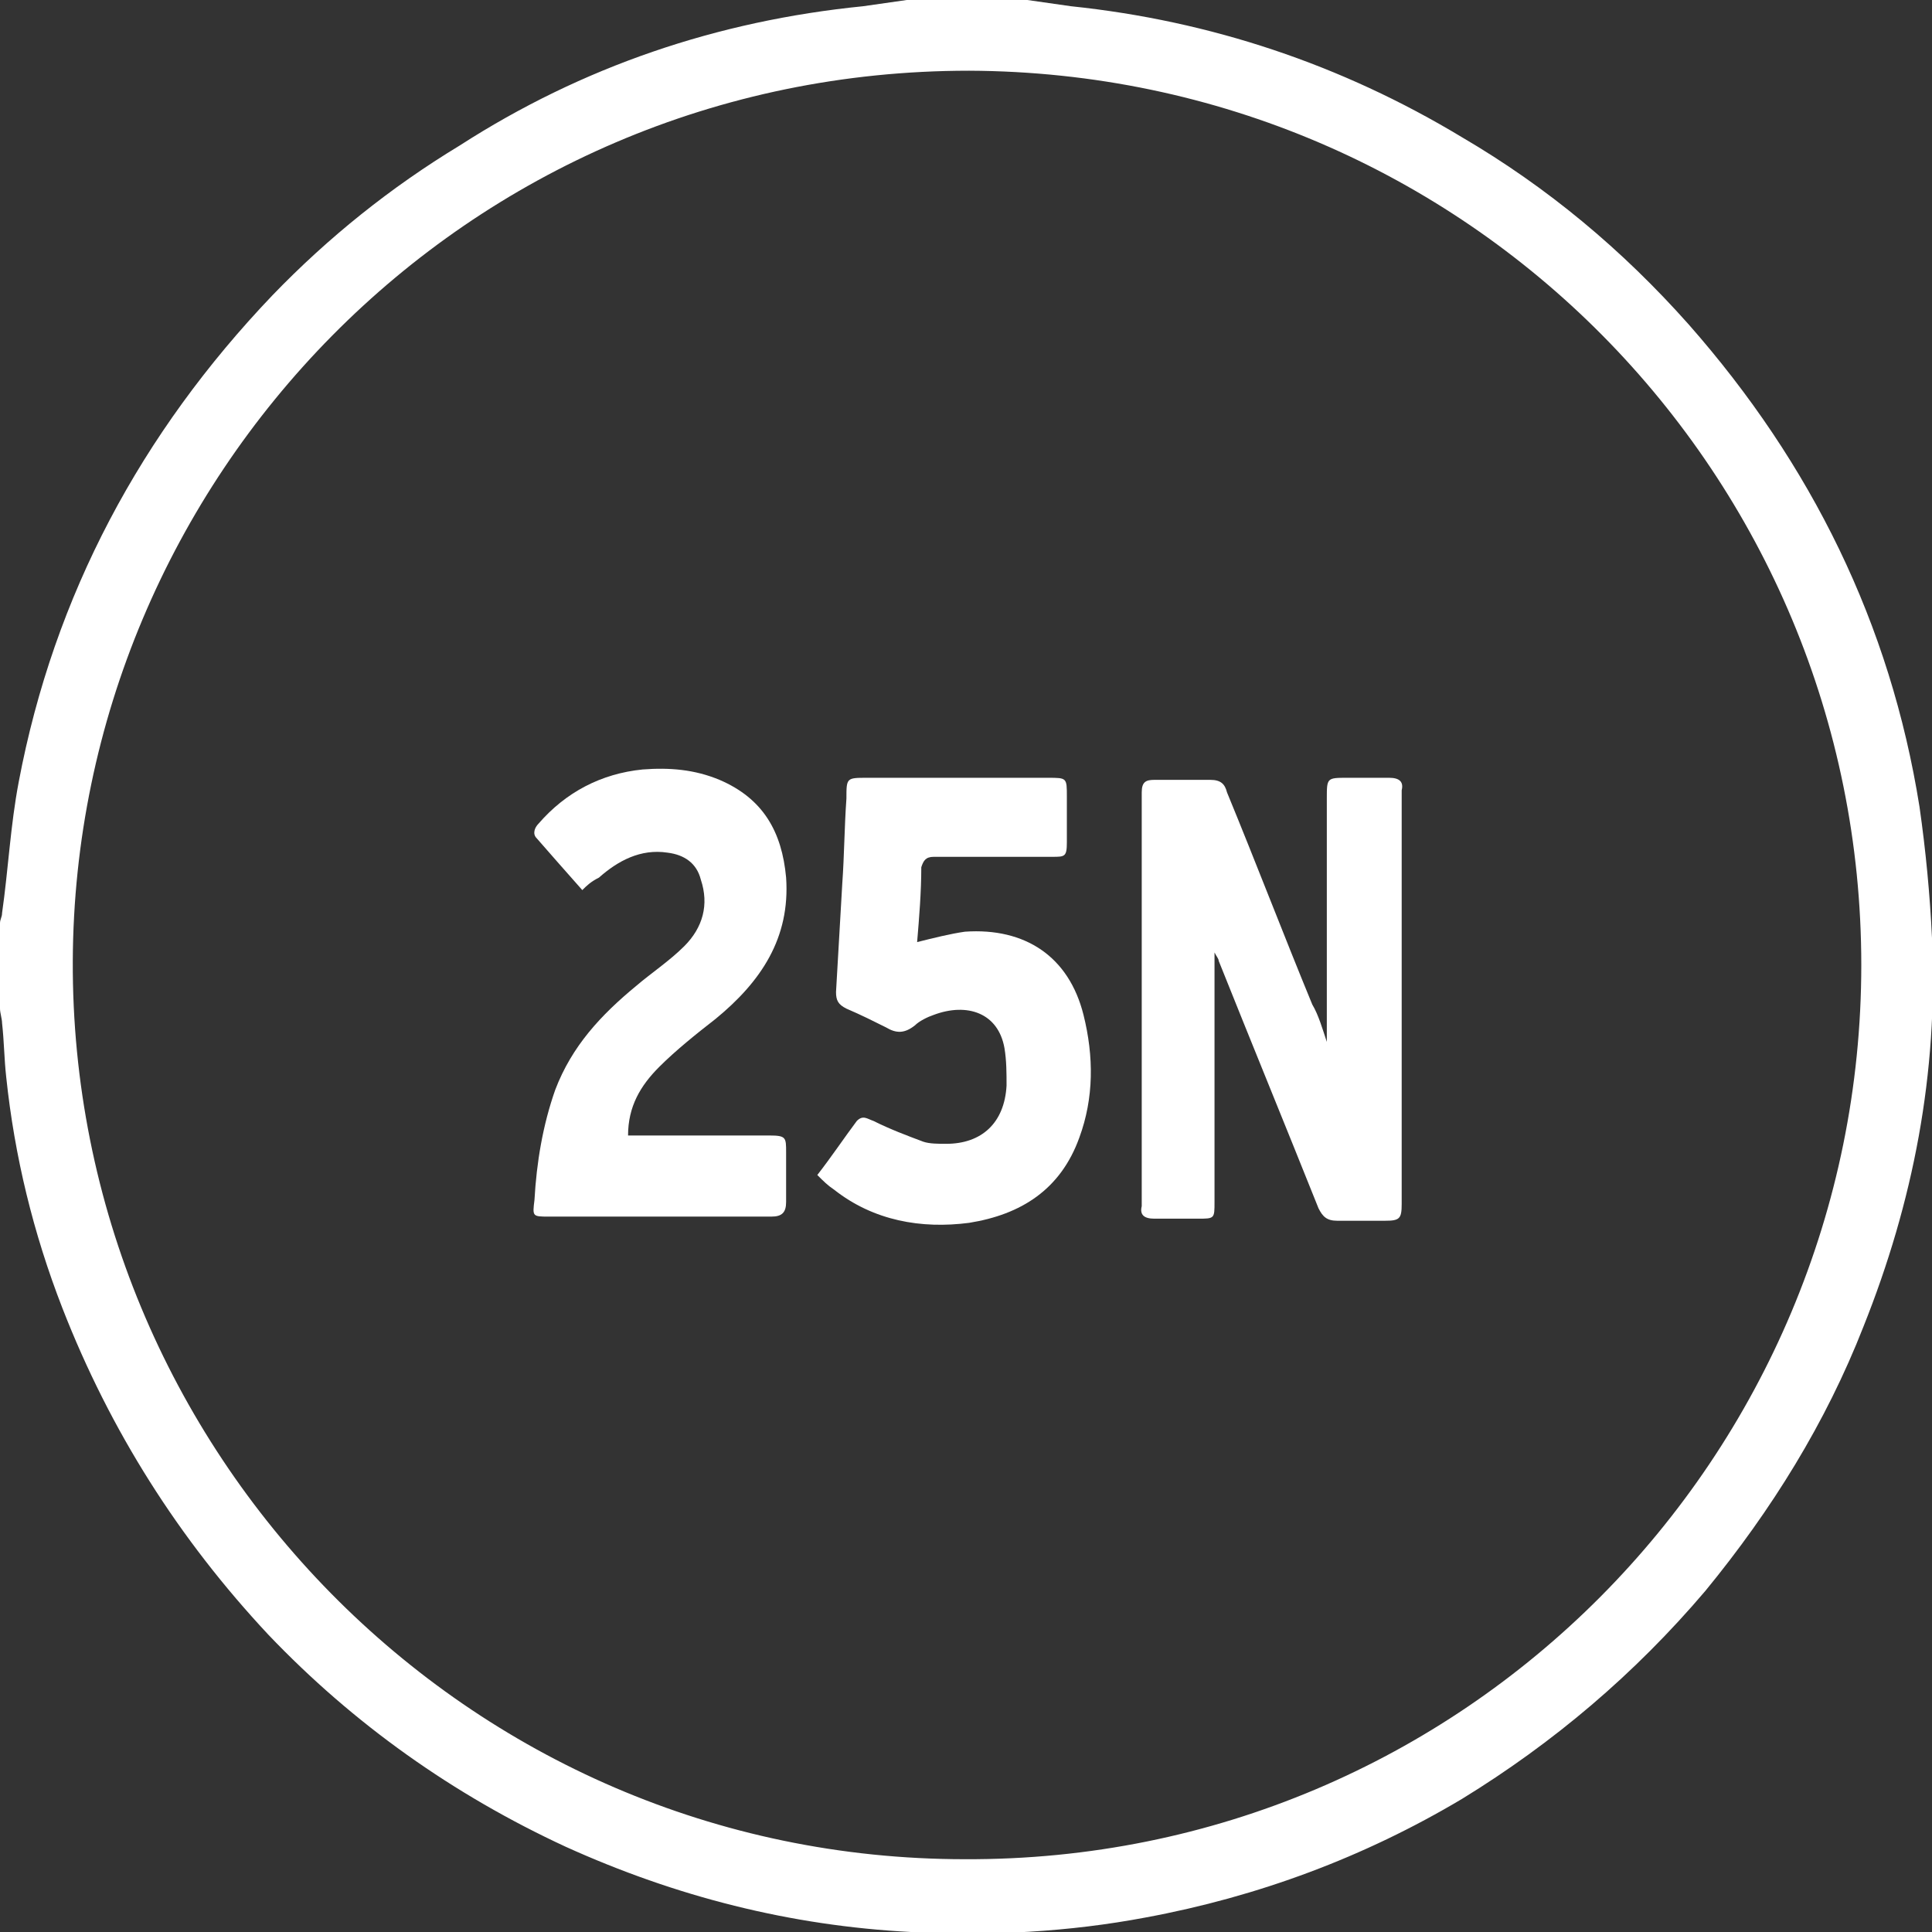
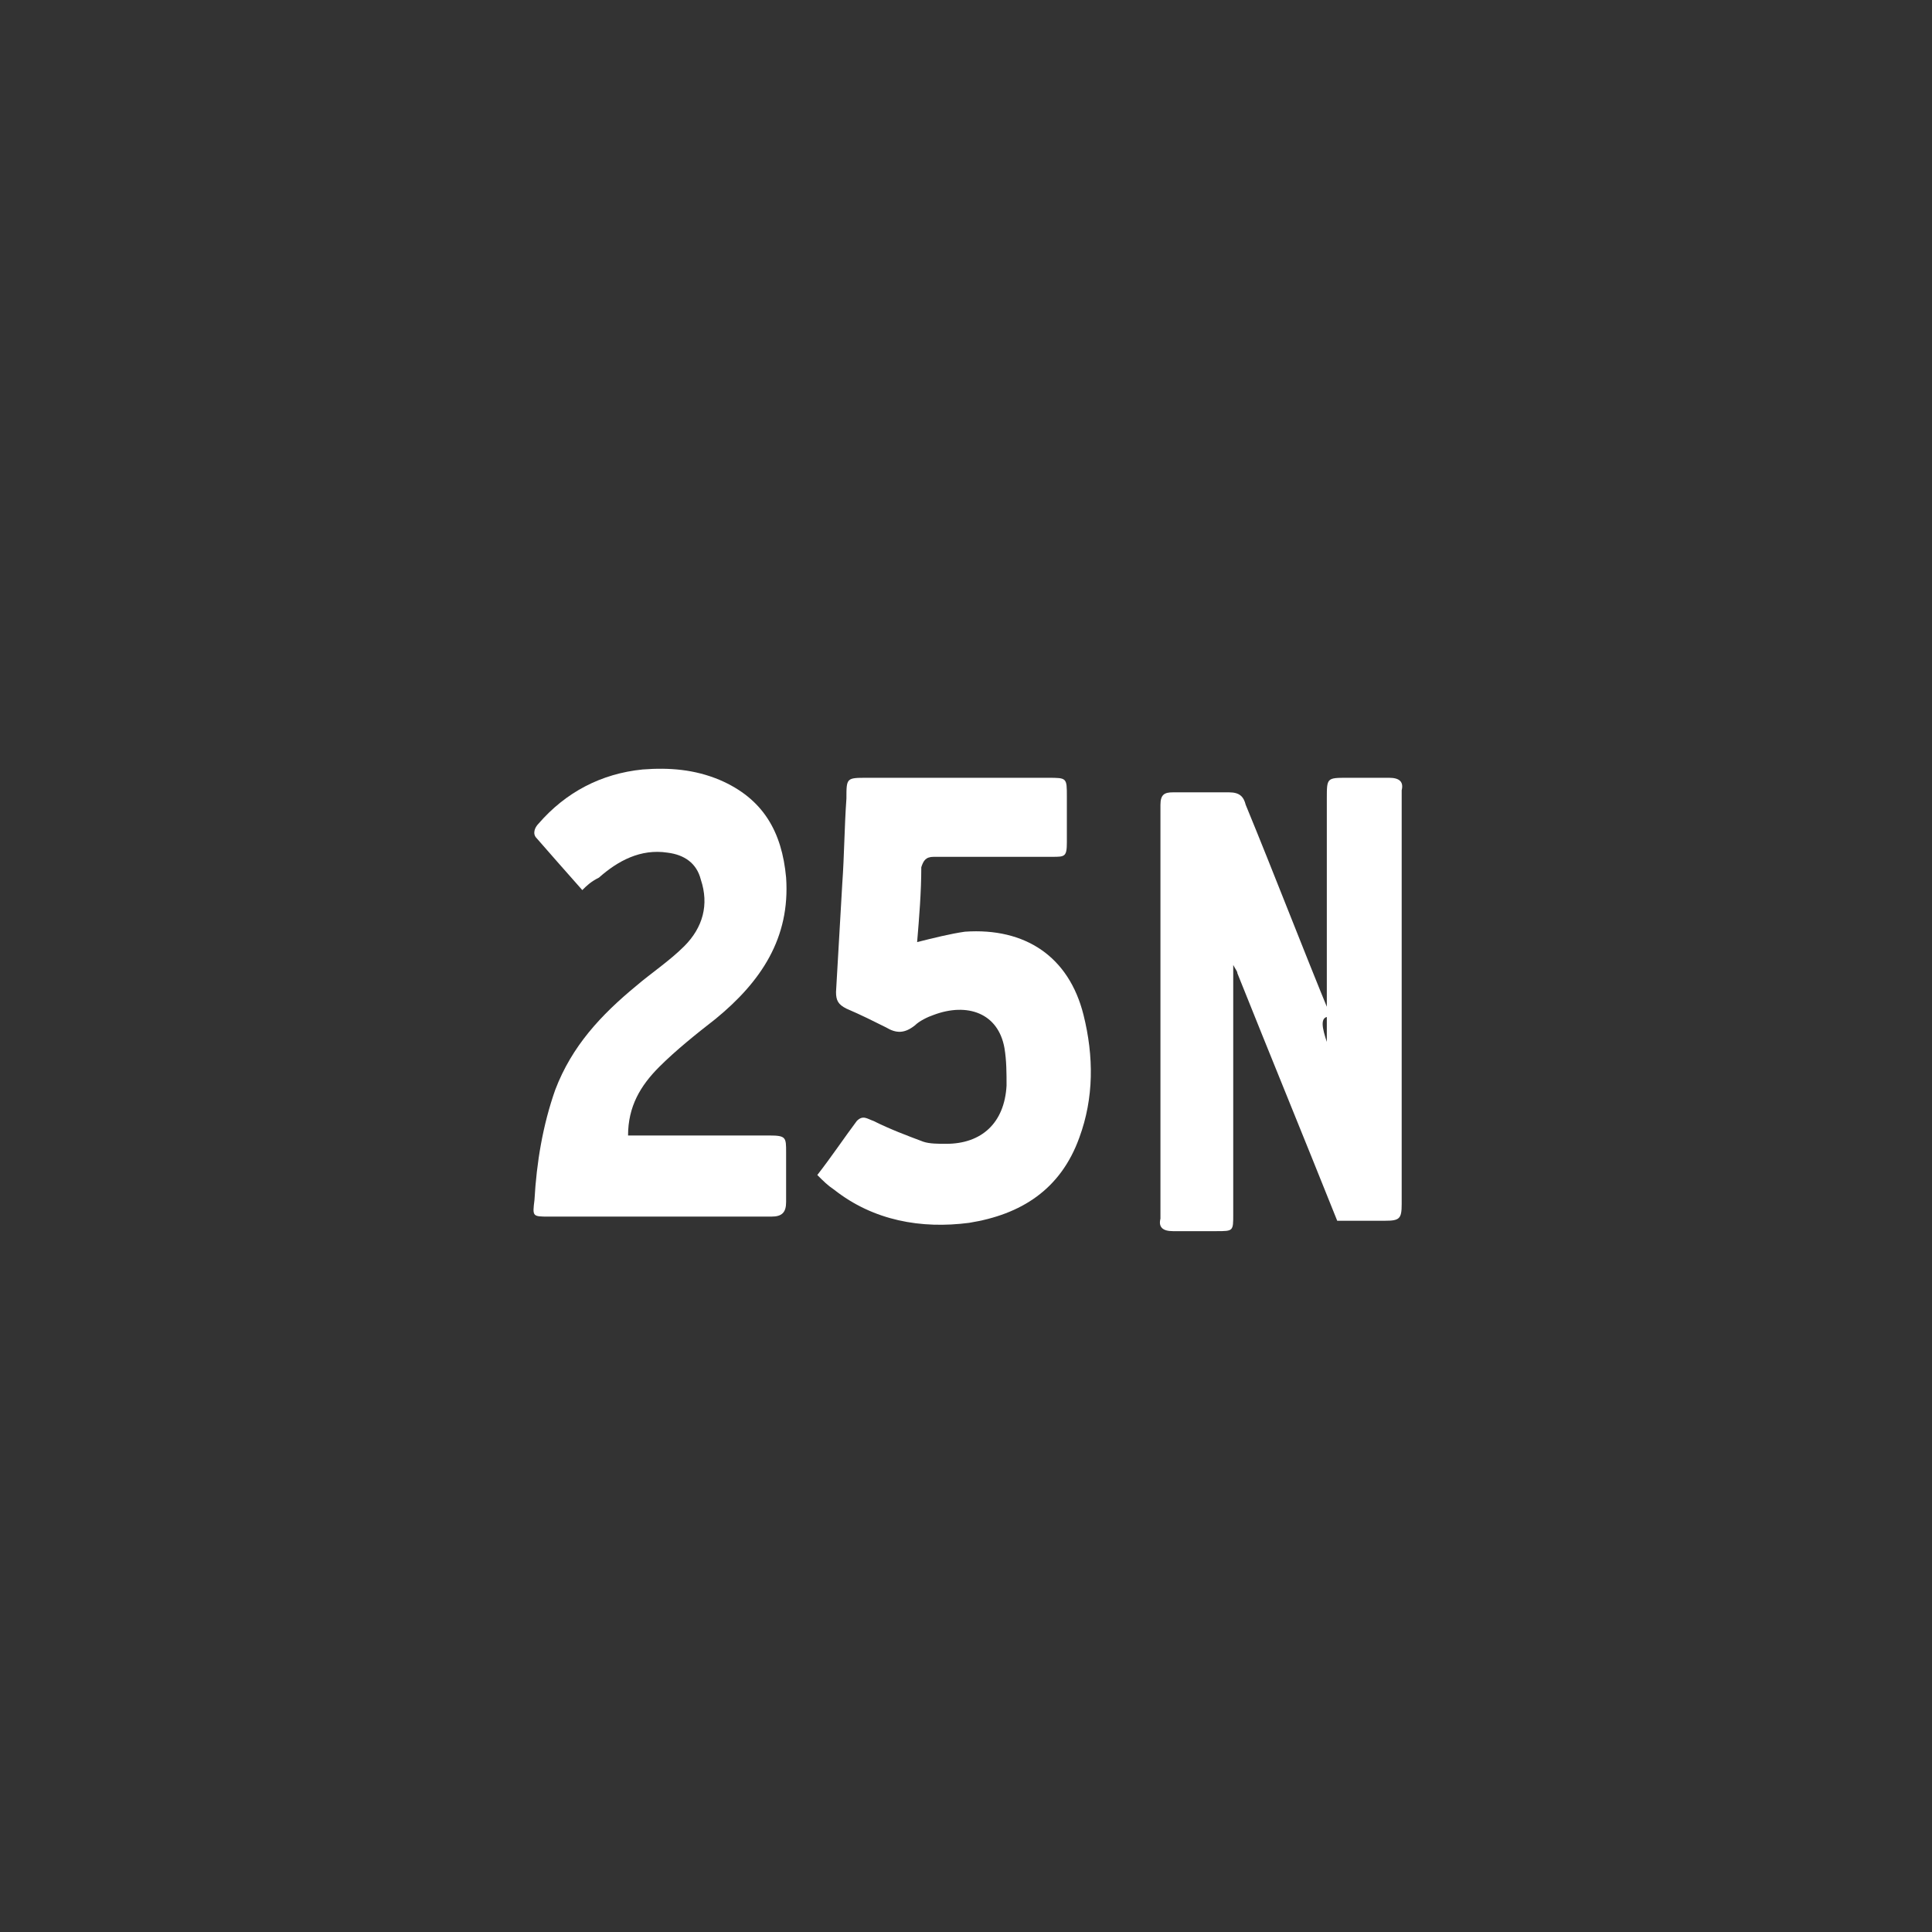
<svg xmlns="http://www.w3.org/2000/svg" version="1.1" id="Layer_1" x="0px" y="0px" viewBox="0 0 92.9 92.9" style="enable-background:new 0 0 92.9 92.9;" xml:space="preserve">
  <rect x="0" y="0" width="92.9" height="92.9" fill="#333333" stroke="none" />
  <style type="text/css">
	.st0{fill:#FFFFFF;}
</style>
  <g id="_x38_FNSu3.tif">
    <g>
-       <path class="st0" d="M49.4,0c0.7,0.1,1.4,0.2,2.1,0.3c6.7,0.7,13,2.8,18.8,6.3c4.1,2.4,7.7,5.4,10.9,9c5.9,6.7,9.7,14.4,11.1,23.2    c0.3,2.1,0.5,4.2,0.6,6.3c0.3,6.5-0.9,12.7-3.3,18.7c-1.8,4.6-4.4,8.8-7.6,12.7c-3.4,4-7.3,7.3-11.7,10c-4.7,2.8-9.8,4.7-15.2,5.7    c-3.7,0.7-7.5,0.9-11.3,0.7c-5.8-0.3-11.3-1.7-16.6-4.1c-5.4-2.5-10.2-5.9-14.3-10.2C8.6,74,5.3,68.8,3,62.9    c-1.4-3.6-2.3-7.3-2.7-11.1c-0.1-0.9-0.1-1.7-0.2-2.6C0.1,49,0,48.7,0,48.5c0-1.4,0-2.7,0-4.1c0-0.2,0.1-0.3,0.1-0.5    c0.3-2.1,0.4-4.2,0.8-6.3c1.7-9,5.9-16.8,12.2-23.4c2.7-2.8,5.7-5.2,9-7.2C28,3.2,34.5,1,41.5,0.3c0.7-0.1,1.4-0.2,2.1-0.3    C45.5,0,47.5,0,49.4,0z M89.5,46.4c0-23.5-18.9-42.9-42.9-43C22.3,3.4,3.6,23.1,3.5,46.2C3.4,69.7,22.4,89.4,46.4,89.4    C70.4,89.5,89.5,70,89.5,46.4z" />
-       <path class="st0" d="M63.8,50.1c0-3.8,0-7.8,0-11.7c0-1,0-1,1-1c0.7,0,1.3,0,2,0c0.5,0,0.7,0.2,0.6,0.6c0,0.1,0,0.1,0,0.2    c0,6.6,0,13.1,0,19.7c0,0.7-0.1,0.8-0.8,0.8c-0.8,0-1.5,0-2.3,0c-0.5,0-0.7-0.2-0.9-0.6c-1.6-4-3.2-7.9-4.8-11.9    c0-0.1-0.1-0.2-0.2-0.4c0,1.9,0,3.6,0,5.3c0,2.2,0,4.5,0,6.7c0,0.8,0,0.8-0.8,0.8c-0.7,0-1.4,0-2.1,0c-0.5,0-0.7-0.2-0.6-0.6    c0-0.2,0-0.4,0-0.5c0-6.3,0-12.6,0-18.9c0-0.2,0-0.4,0-0.5c0-0.5,0.2-0.6,0.6-0.6c0.9,0,1.8,0,2.7,0c0.5,0,0.7,0.2,0.8,0.6    c1.4,3.4,2.7,6.8,4.1,10.2C63.4,48.8,63.6,49.5,63.8,50.1z" />
+       <path class="st0" d="M63.8,50.1c0-3.8,0-7.8,0-11.7c0-1,0-1,1-1c0.7,0,1.3,0,2,0c0.5,0,0.7,0.2,0.6,0.6c0,0.1,0,0.1,0,0.2    c0,6.6,0,13.1,0,19.7c0,0.7-0.1,0.8-0.8,0.8c-0.8,0-1.5,0-2.3,0c-1.6-4-3.2-7.9-4.8-11.9    c0-0.1-0.1-0.2-0.2-0.4c0,1.9,0,3.6,0,5.3c0,2.2,0,4.5,0,6.7c0,0.8,0,0.8-0.8,0.8c-0.7,0-1.4,0-2.1,0c-0.5,0-0.7-0.2-0.6-0.6    c0-0.2,0-0.4,0-0.5c0-6.3,0-12.6,0-18.9c0-0.2,0-0.4,0-0.5c0-0.5,0.2-0.6,0.6-0.6c0.9,0,1.8,0,2.7,0c0.5,0,0.7,0.2,0.8,0.6    c1.4,3.4,2.7,6.8,4.1,10.2C63.4,48.8,63.6,49.5,63.8,50.1z" />
      <path class="st0" d="M44.1,45.3c0.8-0.2,1.6-0.4,2.3-0.5c2.9-0.2,5,1.2,5.7,4c0.5,2,0.5,4-0.2,5.9c-0.9,2.5-2.8,3.7-5.3,4.1    c-2.3,0.3-4.6-0.1-6.5-1.6c-0.3-0.2-0.5-0.4-0.8-0.7c0.7-0.9,1.3-1.8,1.9-2.6c0.3-0.3,0.5-0.1,0.8,0c0.8,0.4,1.6,0.7,2.4,1    c0.3,0.1,0.7,0.1,1.1,0.1c1.7,0,2.8-1,2.9-2.8c0-0.6,0-1.2-0.1-1.8c-0.3-1.7-1.8-2.2-3.4-1.6c-0.3,0.1-0.7,0.3-0.9,0.5    c-0.5,0.4-0.9,0.4-1.4,0.1c-0.6-0.3-1.2-0.6-1.9-0.9c-0.4-0.2-0.5-0.4-0.5-0.8c0.1-1.7,0.2-3.5,0.3-5.2c0.1-1.4,0.1-2.7,0.2-4.1    c0-1,0-1,1-1c2.9,0,5.8,0,8.7,0c0.9,0,0.9,0,0.9,0.9c0,0.7,0,1.5,0,2.2c0,0.7-0.1,0.7-0.7,0.7c-1.7,0-3.4,0-5.1,0    c-0.2,0-0.4,0-0.6,0c-0.4,0-0.5,0.2-0.6,0.5C44.3,42.9,44.2,44.1,44.1,45.3z" />
      <path class="st0" d="M28,42.8c-0.8-0.9-1.5-1.7-2.2-2.5c-0.2-0.2-0.1-0.5,0.1-0.7c1.3-1.5,3-2.4,5-2.6c1.3-0.1,2.5,0,3.7,0.5    c2.1,0.9,3,2.5,3.2,4.7c0.2,2.9-1.2,5-3.4,6.8c-0.9,0.7-1.9,1.5-2.7,2.3c-0.9,0.9-1.5,1.9-1.5,3.3c0.3,0,0.6,0,0.8,0c2,0,4,0,6,0    c0.8,0,0.8,0.1,0.8,0.8c0,0.8,0,1.6,0,2.4c0,0.5-0.2,0.7-0.7,0.7c-1.2,0-2.3,0-3.5,0c-2.4,0-4.8,0-7.2,0c-0.8,0-0.8,0-0.7-0.8    c0.1-1.8,0.4-3.6,1-5.3c0.8-2.1,2.2-3.6,3.9-5c0.7-0.6,1.6-1.2,2.3-1.9c0.9-0.9,1.2-2,0.8-3.2c-0.2-0.8-0.8-1.2-1.6-1.3    c-1.3-0.2-2.4,0.4-3.3,1.2C28.4,42.4,28.2,42.6,28,42.8z" />
    </g>
  </g>
</svg>